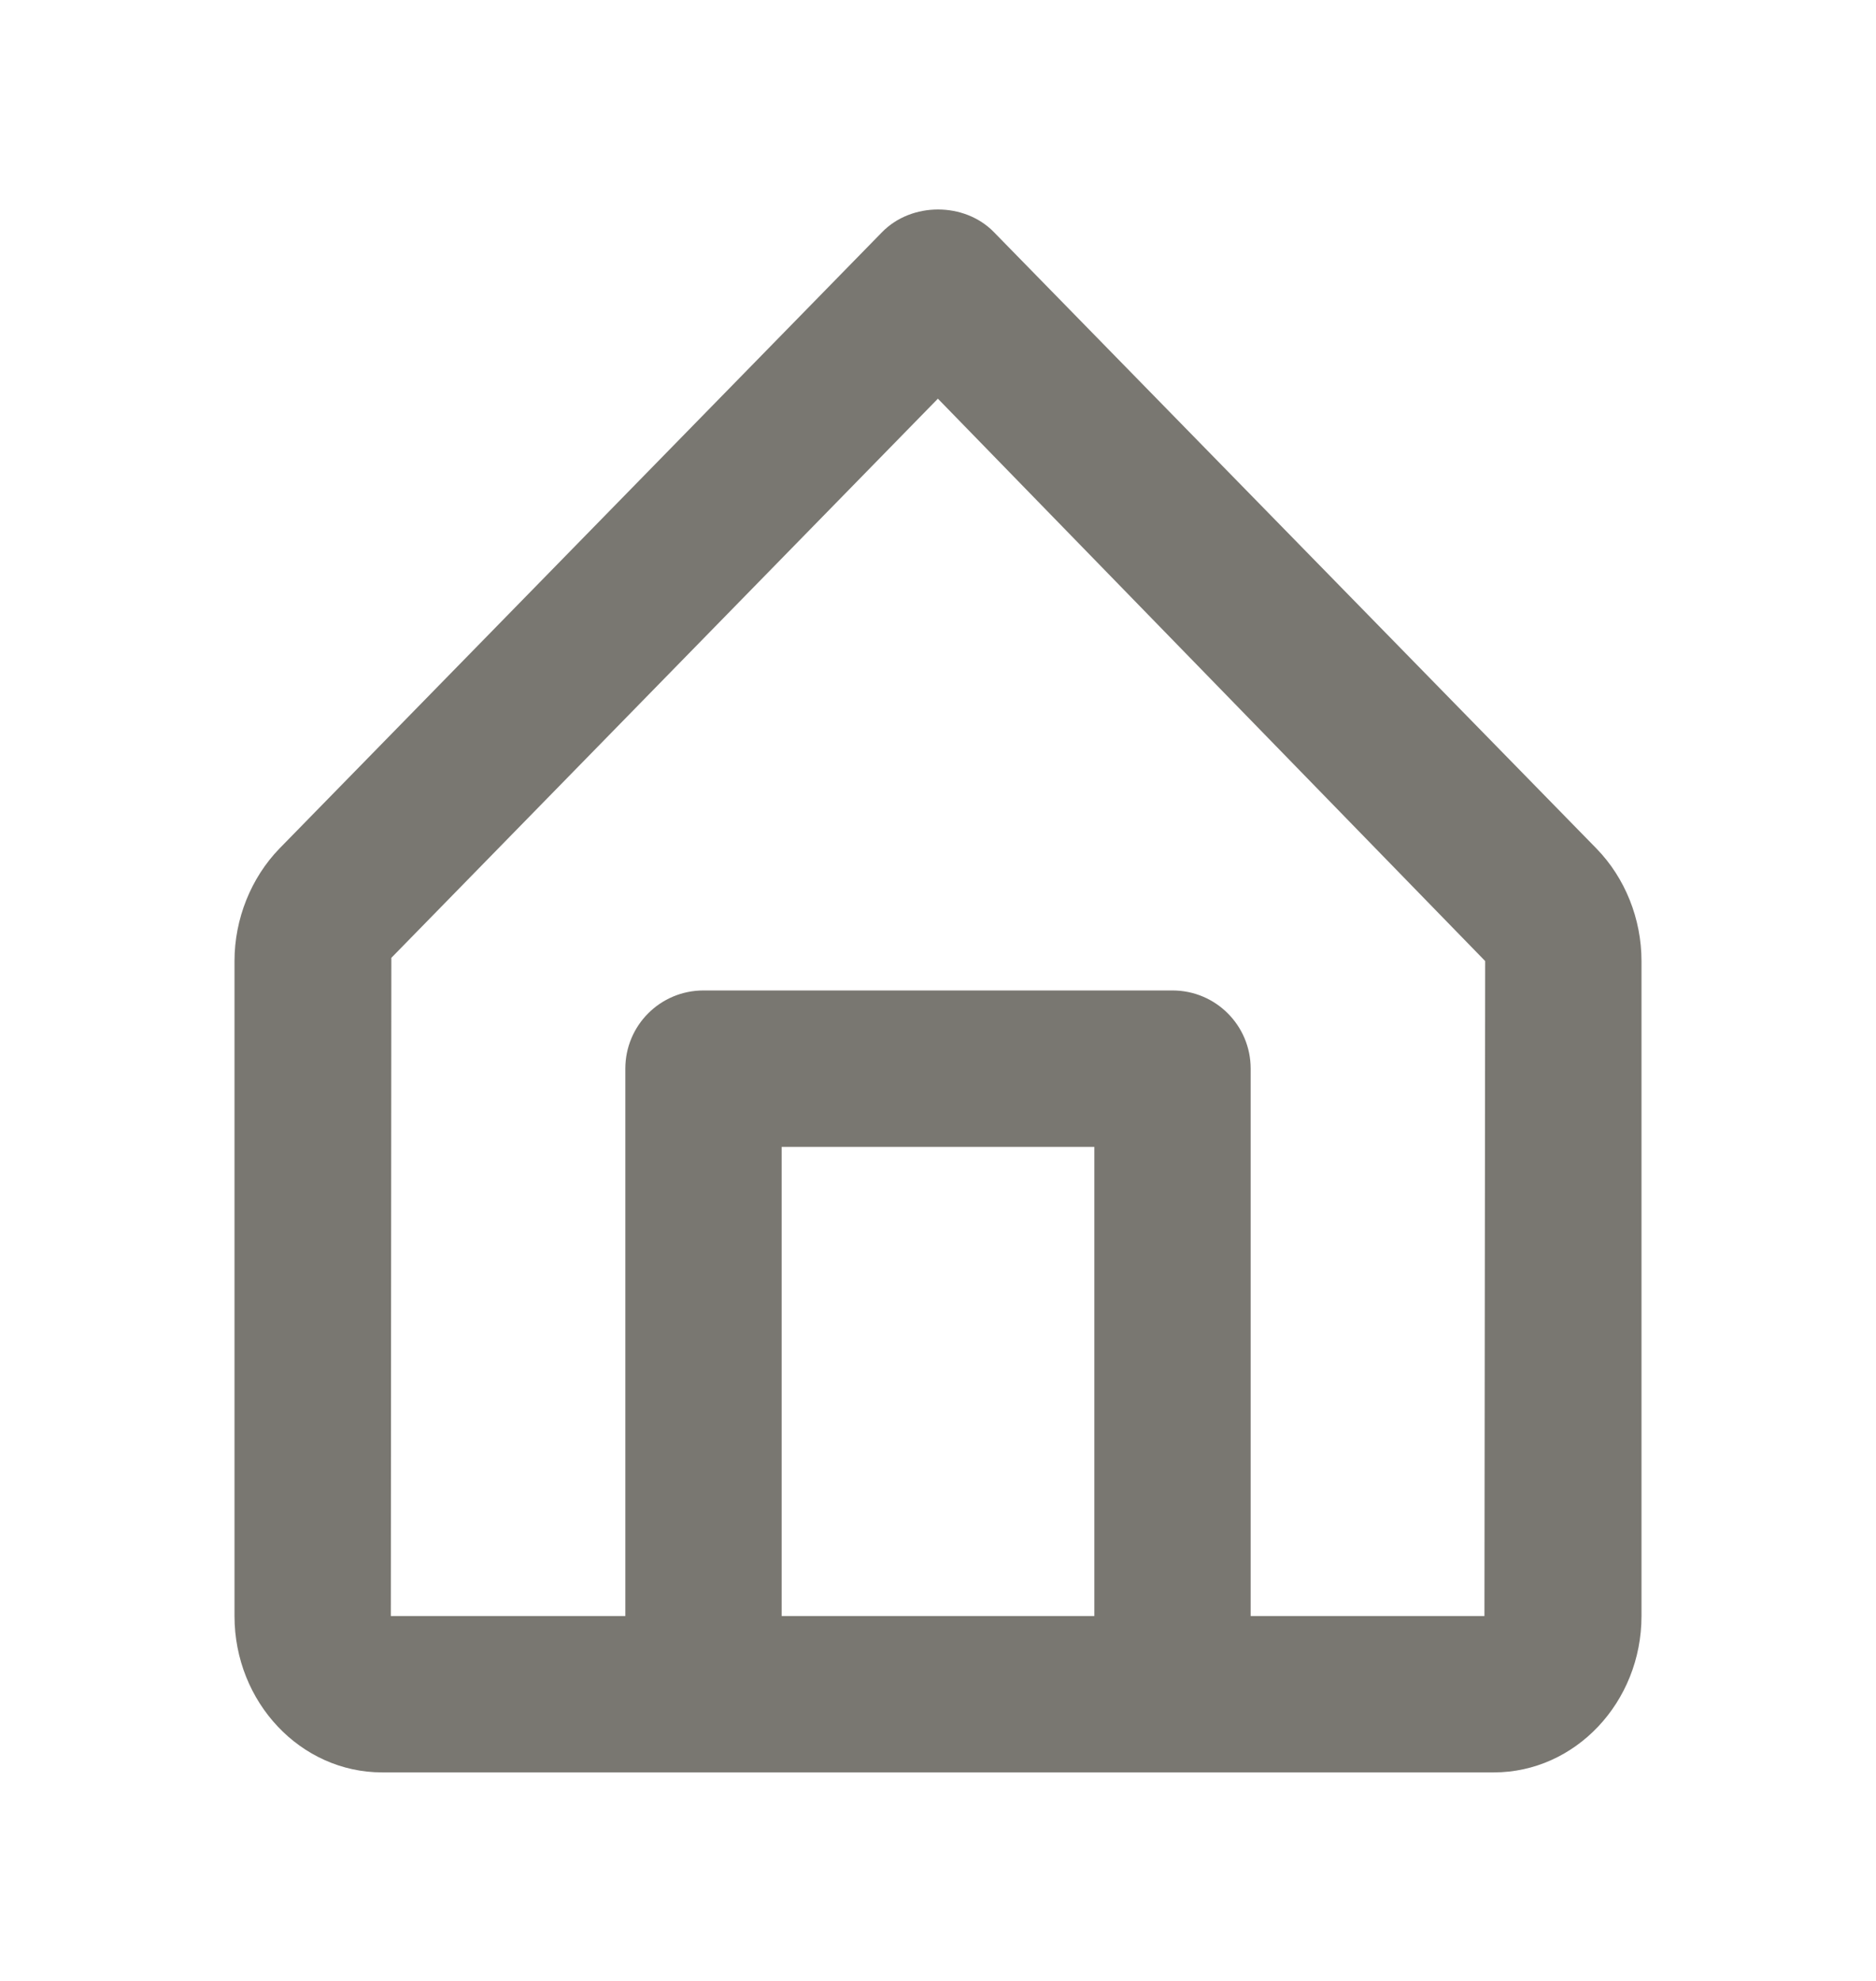
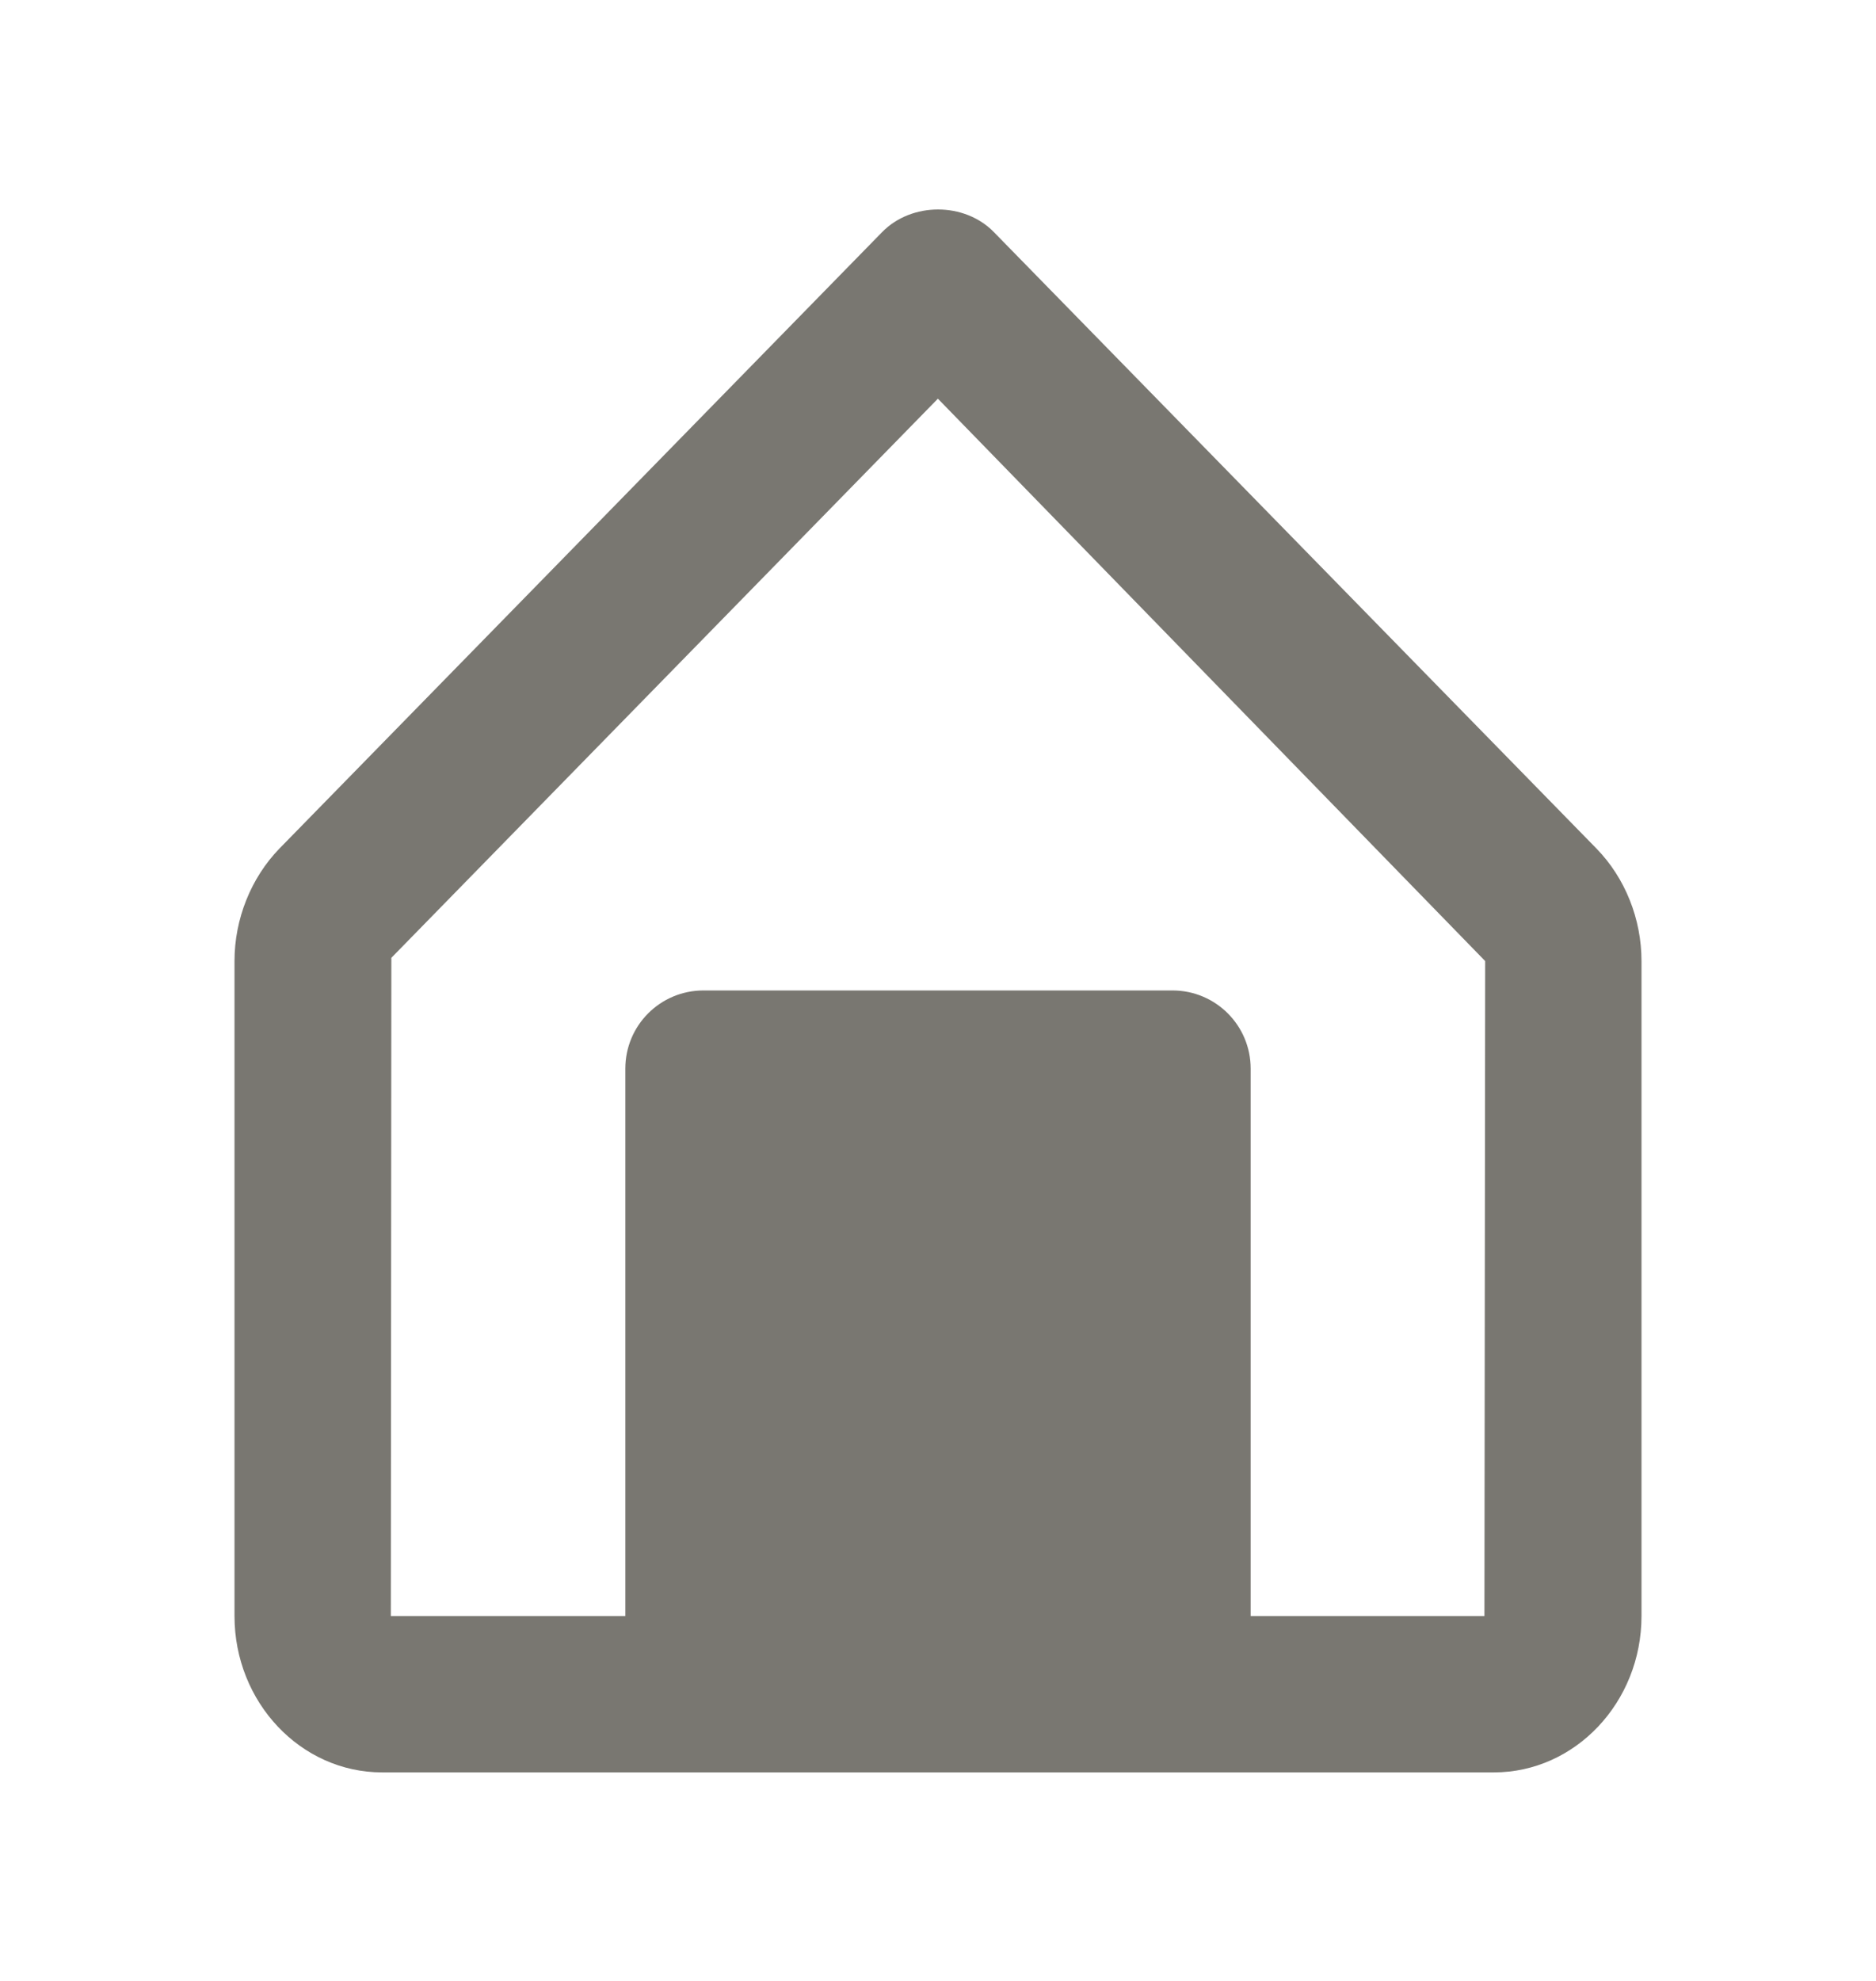
<svg xmlns="http://www.w3.org/2000/svg" width="18" height="19" viewBox="0 0 18 19" fill="none">
-   <path fill-rule="evenodd" clip-rule="evenodd" d="M14.243 15.5H12V10.25C12 9.835 11.664 9.5 11.25 9.5H6.75C6.335 9.5 6 9.835 6 10.25V15.5H3.75L3.755 9.187L8.999 3.824L14.25 9.218L14.243 15.5ZM7.5 15.5H10.5V11H7.5V15.5ZM15.318 8.139L9.536 2.226C9.254 1.937 8.747 1.937 8.464 2.226L2.681 8.139C2.408 8.421 2.25 8.814 2.25 9.218V15.5C2.25 16.327 2.885 17 3.666 17H6.75H11.25H14.334C15.114 17 15.75 16.327 15.75 15.5V9.218C15.75 8.814 15.593 8.421 15.318 8.139Z" fill="#797771" />
+   <path fill-rule="evenodd" clip-rule="evenodd" d="M14.243 15.5H12V10.25C12 9.835 11.664 9.5 11.25 9.5H6.75C6.335 9.5 6 9.835 6 10.25V15.5H3.75L3.755 9.187L8.999 3.824L14.25 9.218L14.243 15.5ZM7.5 15.5H10.5V11V15.5ZM15.318 8.139L9.536 2.226C9.254 1.937 8.747 1.937 8.464 2.226L2.681 8.139C2.408 8.421 2.25 8.814 2.25 9.218V15.5C2.25 16.327 2.885 17 3.666 17H6.75H11.25H14.334C15.114 17 15.75 16.327 15.75 15.5V9.218C15.75 8.814 15.593 8.421 15.318 8.139Z" fill="#797771" />
</svg>